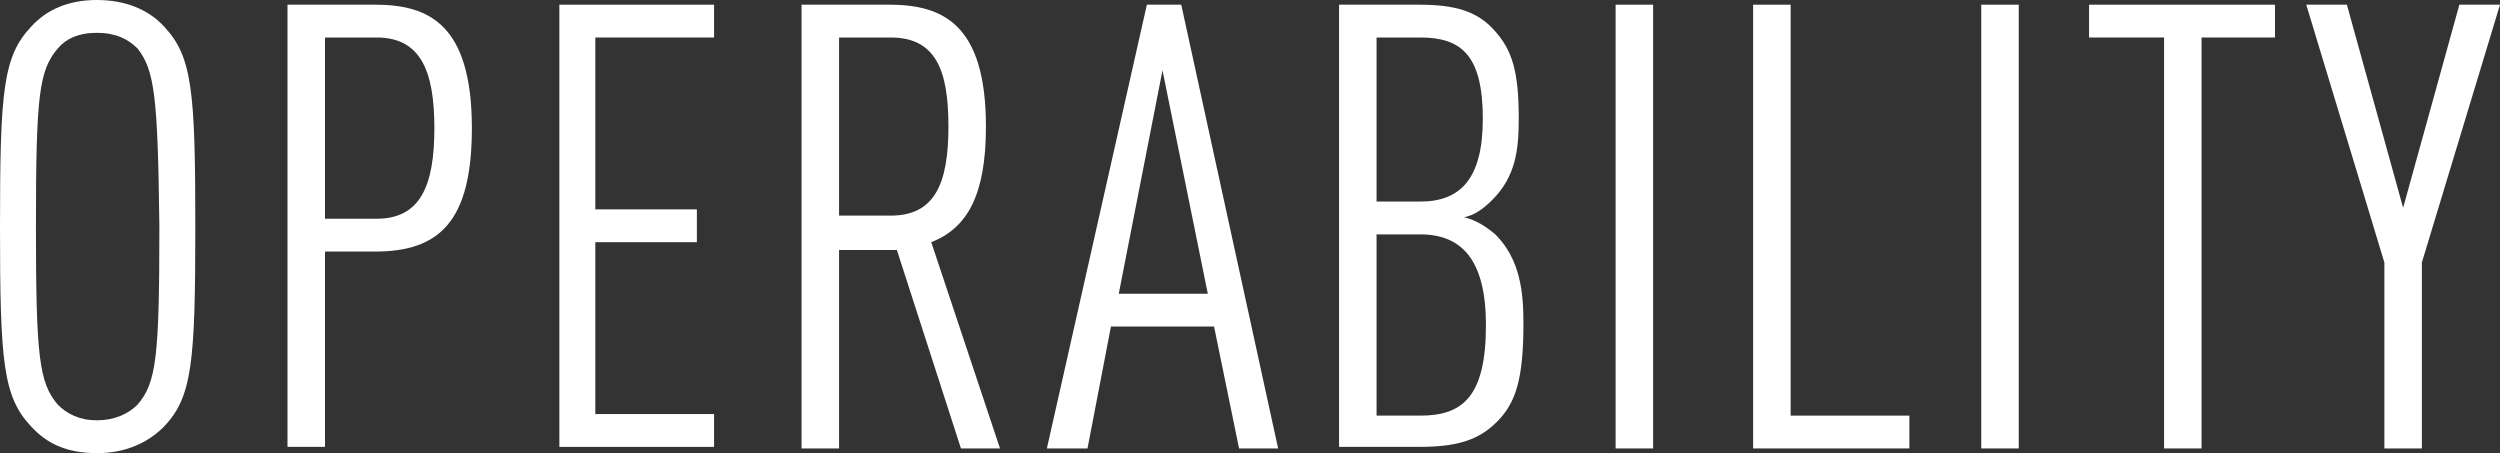
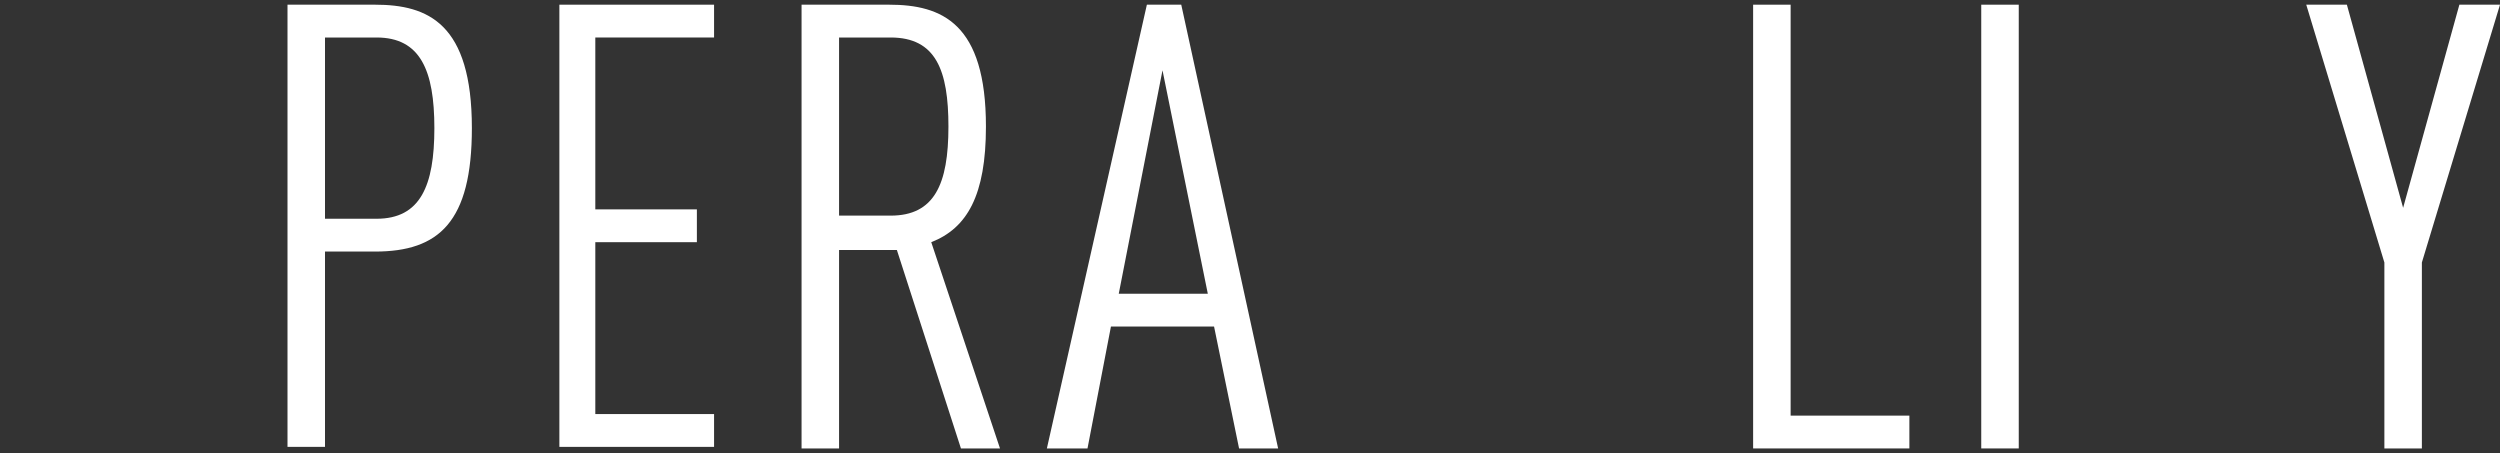
<svg xmlns="http://www.w3.org/2000/svg" version="1.1" id="レイヤー_1" x="0px" y="0px" viewBox="0 0 160 29" style="enable-background:new 0 0 160 29;" xml:space="preserve">
  <rect x="0" y="0" width="160" height="29" fill="#333333" stroke="none" />
  <style type="text/css">
	.st0{fill:#FFFFFF;}
</style>
  <g>
    <g>
-       <path class="st0" d="M10.5,27.3c-1,1-2.4,1.7-4.3,1.7S3,28.4,2,27.3c-1.8-1.9-2-4.1-2-12.8C0,5.8,0.2,3.6,2,1.7C3,0.6,4.4,0,6.2,0    s3.3,0.6,4.3,1.7c1.8,1.9,2,4.1,2,12.8C12.5,23.2,12.3,25.4,10.5,27.3z M8.8,3.1c-0.6-0.6-1.4-1-2.6-1s-2,0.4-2.5,1    c-1.2,1.4-1.4,3-1.4,11.4c0,8.3,0.2,10,1.4,11.4c0.6,0.6,1.4,1,2.5,1s2-0.4,2.6-1c1.2-1.4,1.4-3,1.4-11.4    C10.1,6.2,9.9,4.5,8.8,3.1z" />
      <path class="st0" d="M24,16.1h-3.2v12.5h-2.4V0.3H24c3.4,0,6.2,1.2,6.2,7.9C30.2,14.2,28.1,16.1,24,16.1z M24.1,2.4h-3.3V14h3.3    c2.8,0,3.7-2.1,3.7-5.8S26.9,2.4,24.1,2.4z" />
      <path class="st0" d="M35.8,28.7V0.3h9.9v2.1h-7.6v11h6.5v2.1h-6.5v11h7.6v2.1H35.8z" />
      <path class="st0" d="M61.5,28.7L57.4,16h-3.7v12.7h-2.4V0.3h5.6c3.4,0,6.2,1.2,6.2,7.8c0,4.4-1.2,6.5-3.5,7.4L64,28.7H61.5z     M57,2.4h-3.3v11.4H57c2.8,0,3.7-2,3.7-5.7C60.7,4.5,59.9,2.4,57,2.4z" />
      <path class="st0" d="M79.3,28.7l-1.6-7.8h-6.6l-1.5,7.8H67l6.4-28.4h2.2l6.2,28.4H79.3z M74.4,4.5l-2.8,14.3h5.7L74.4,4.5z" />
-       <path class="st0" d="M95.8,27c-1.2,1.2-2.6,1.6-5,1.6h-5.1V0.3h5.1c2.3,0,3.7,0.4,4.8,1.6c1.2,1.3,1.6,2.7,1.6,5.7    c0,2-0.2,3.7-1.7,5.2c-0.6,0.6-1.2,1-1.8,1.1c0.8,0.2,1.4,0.6,2,1.1c1.6,1.6,1.8,3.7,1.8,5.7C97.5,24.3,97,25.8,95.8,27z     M90.9,2.4h-2.8v10.5h2.8c2.6,0,4-1.5,4-5.3C94.9,3.5,93.5,2.4,90.9,2.4z M90.9,15h-2.8v11.6h2.8c2.7,0,4.2-1.2,4.2-5.8    C95.1,16.7,93.6,15,90.9,15z" />
-       <path class="st0" d="M103.4,28.7V0.3h2.4v28.4H103.4z" />
      <path class="st0" d="M112.2,28.7V0.3h2.4v26.3h7.6v2.1H112.2z" />
      <path class="st0" d="M126.8,28.7V0.3h2.4v28.4H126.8z" />
-       <path class="st0" d="M140.9,2.4v26.3h-2.4V2.4h-4.8V0.3h11.9v2.1H140.9z" />
      <path class="st0" d="M155,16.8v11.9h-2.4V16.8l-5-16.5h2.6l3.6,13l3.6-13h2.6L155,16.8z" />
    </g>
  </g>
</svg>